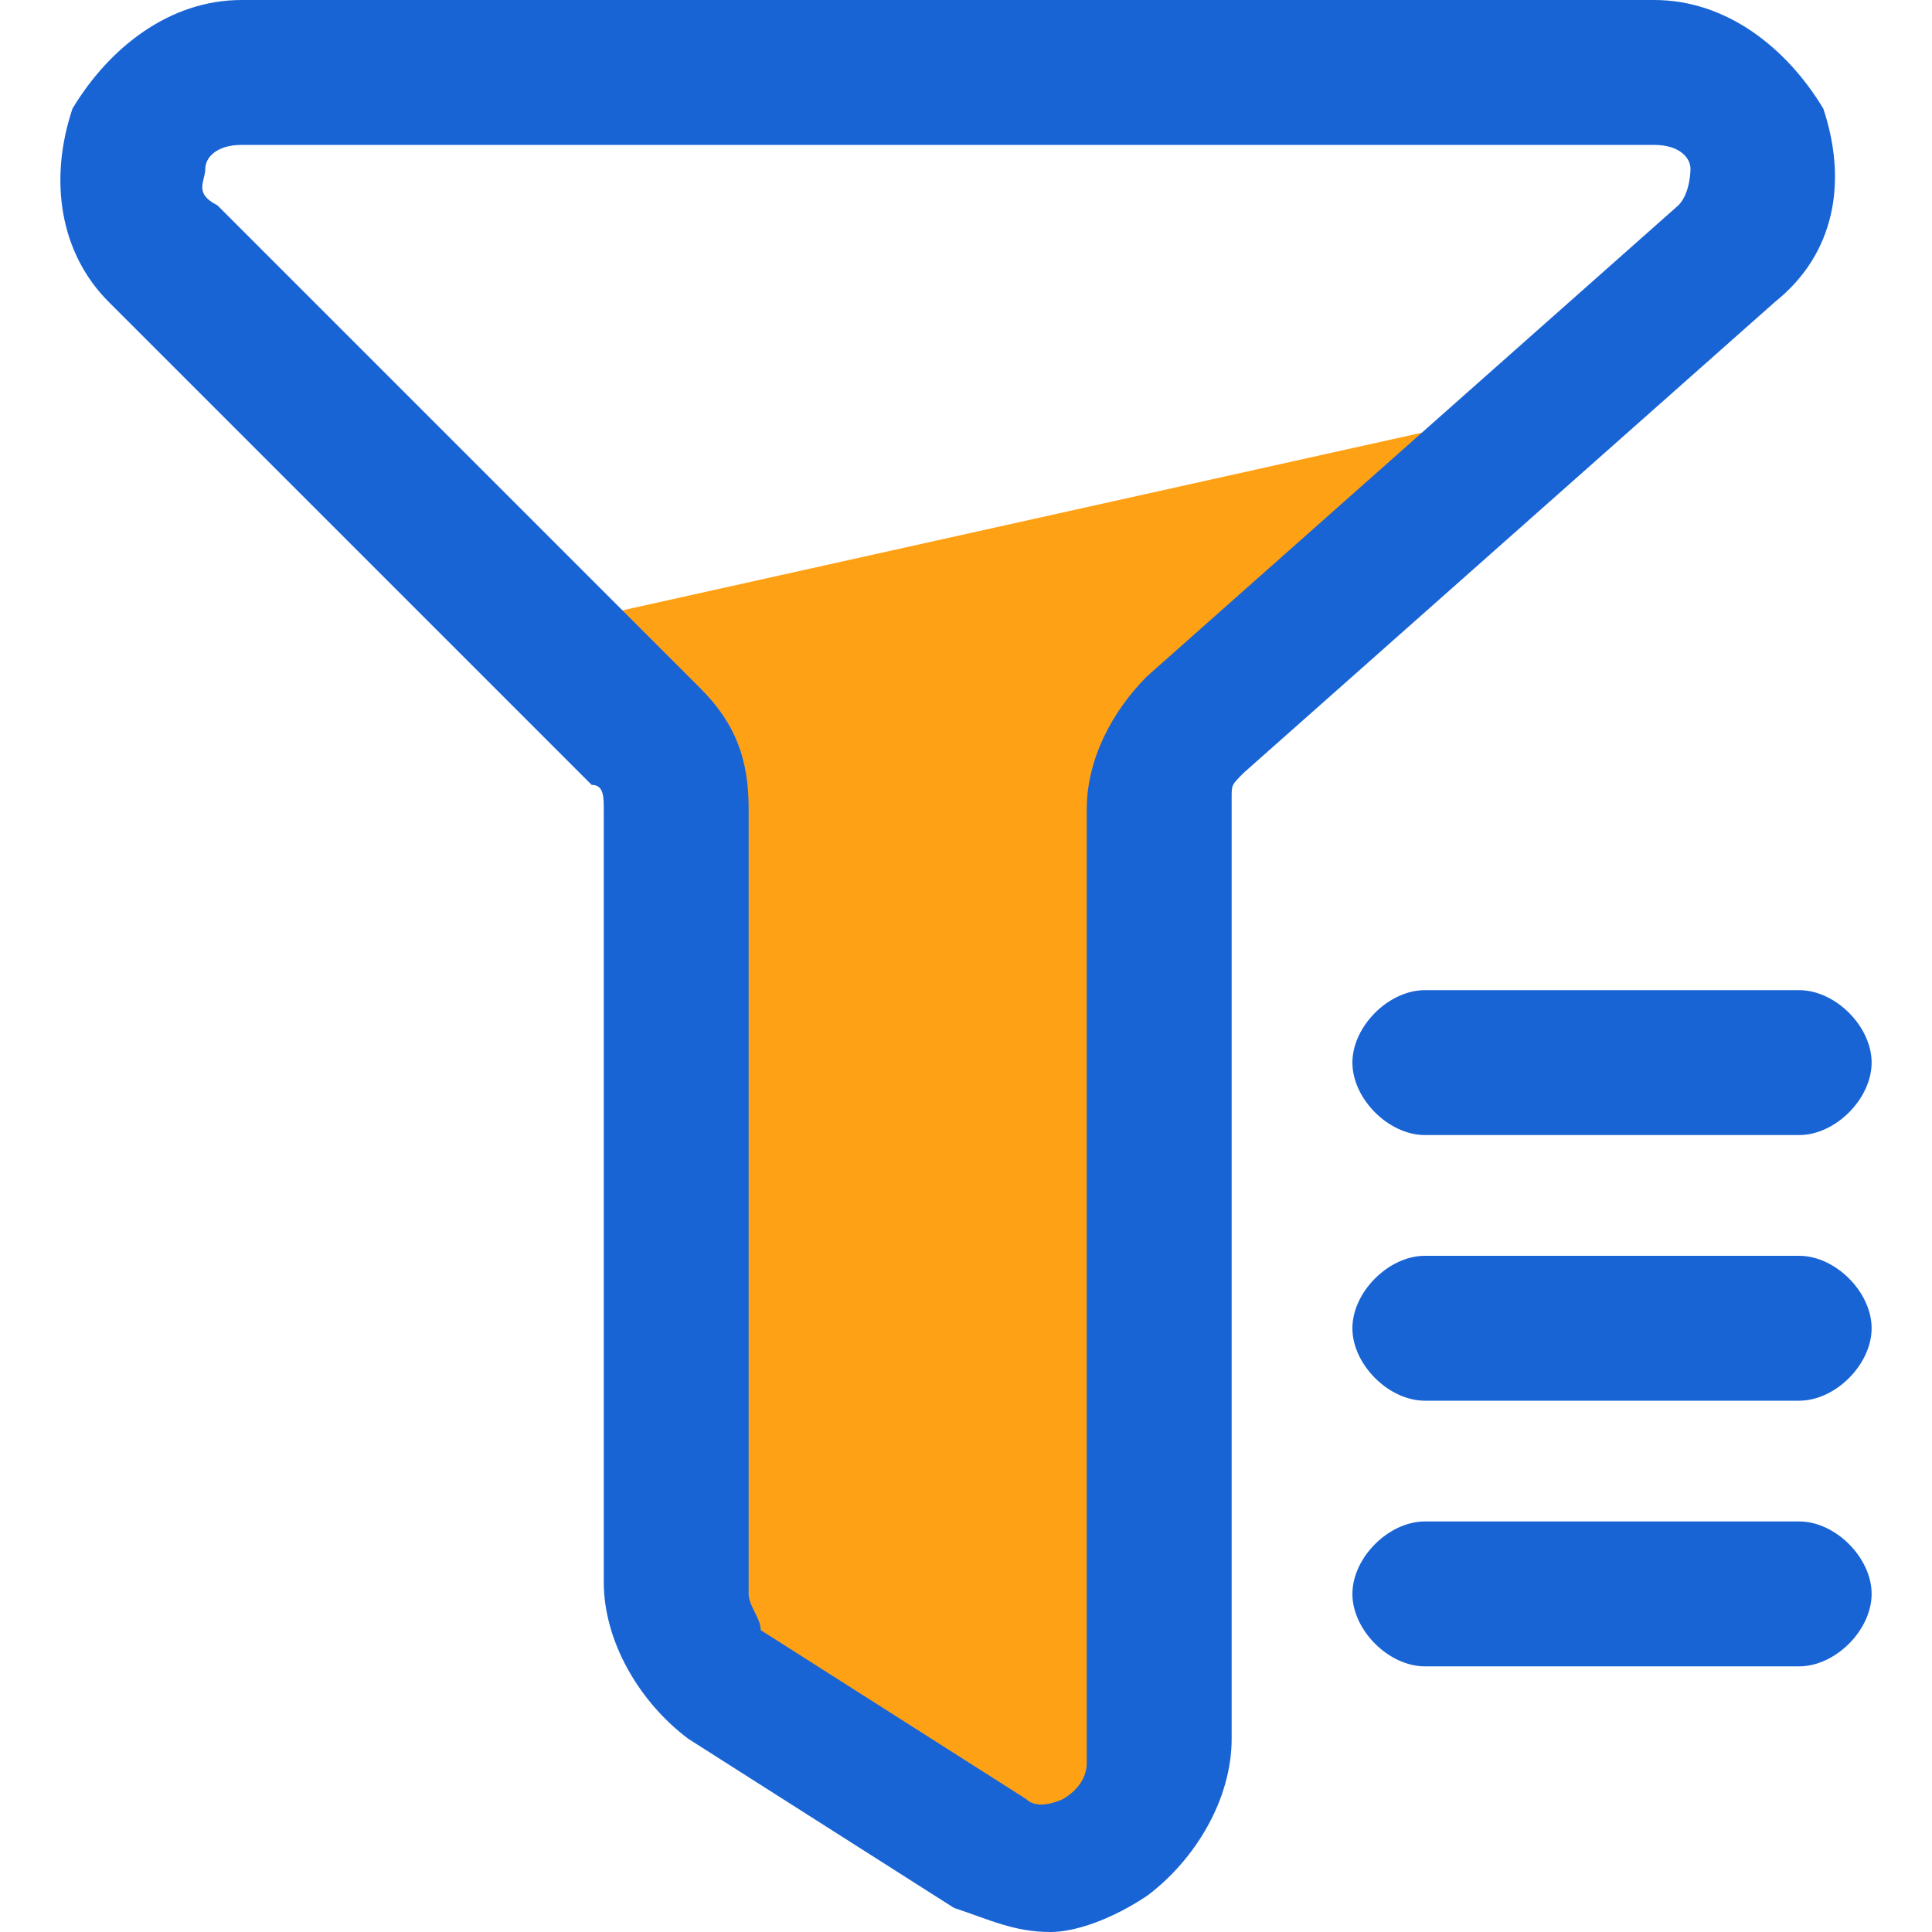
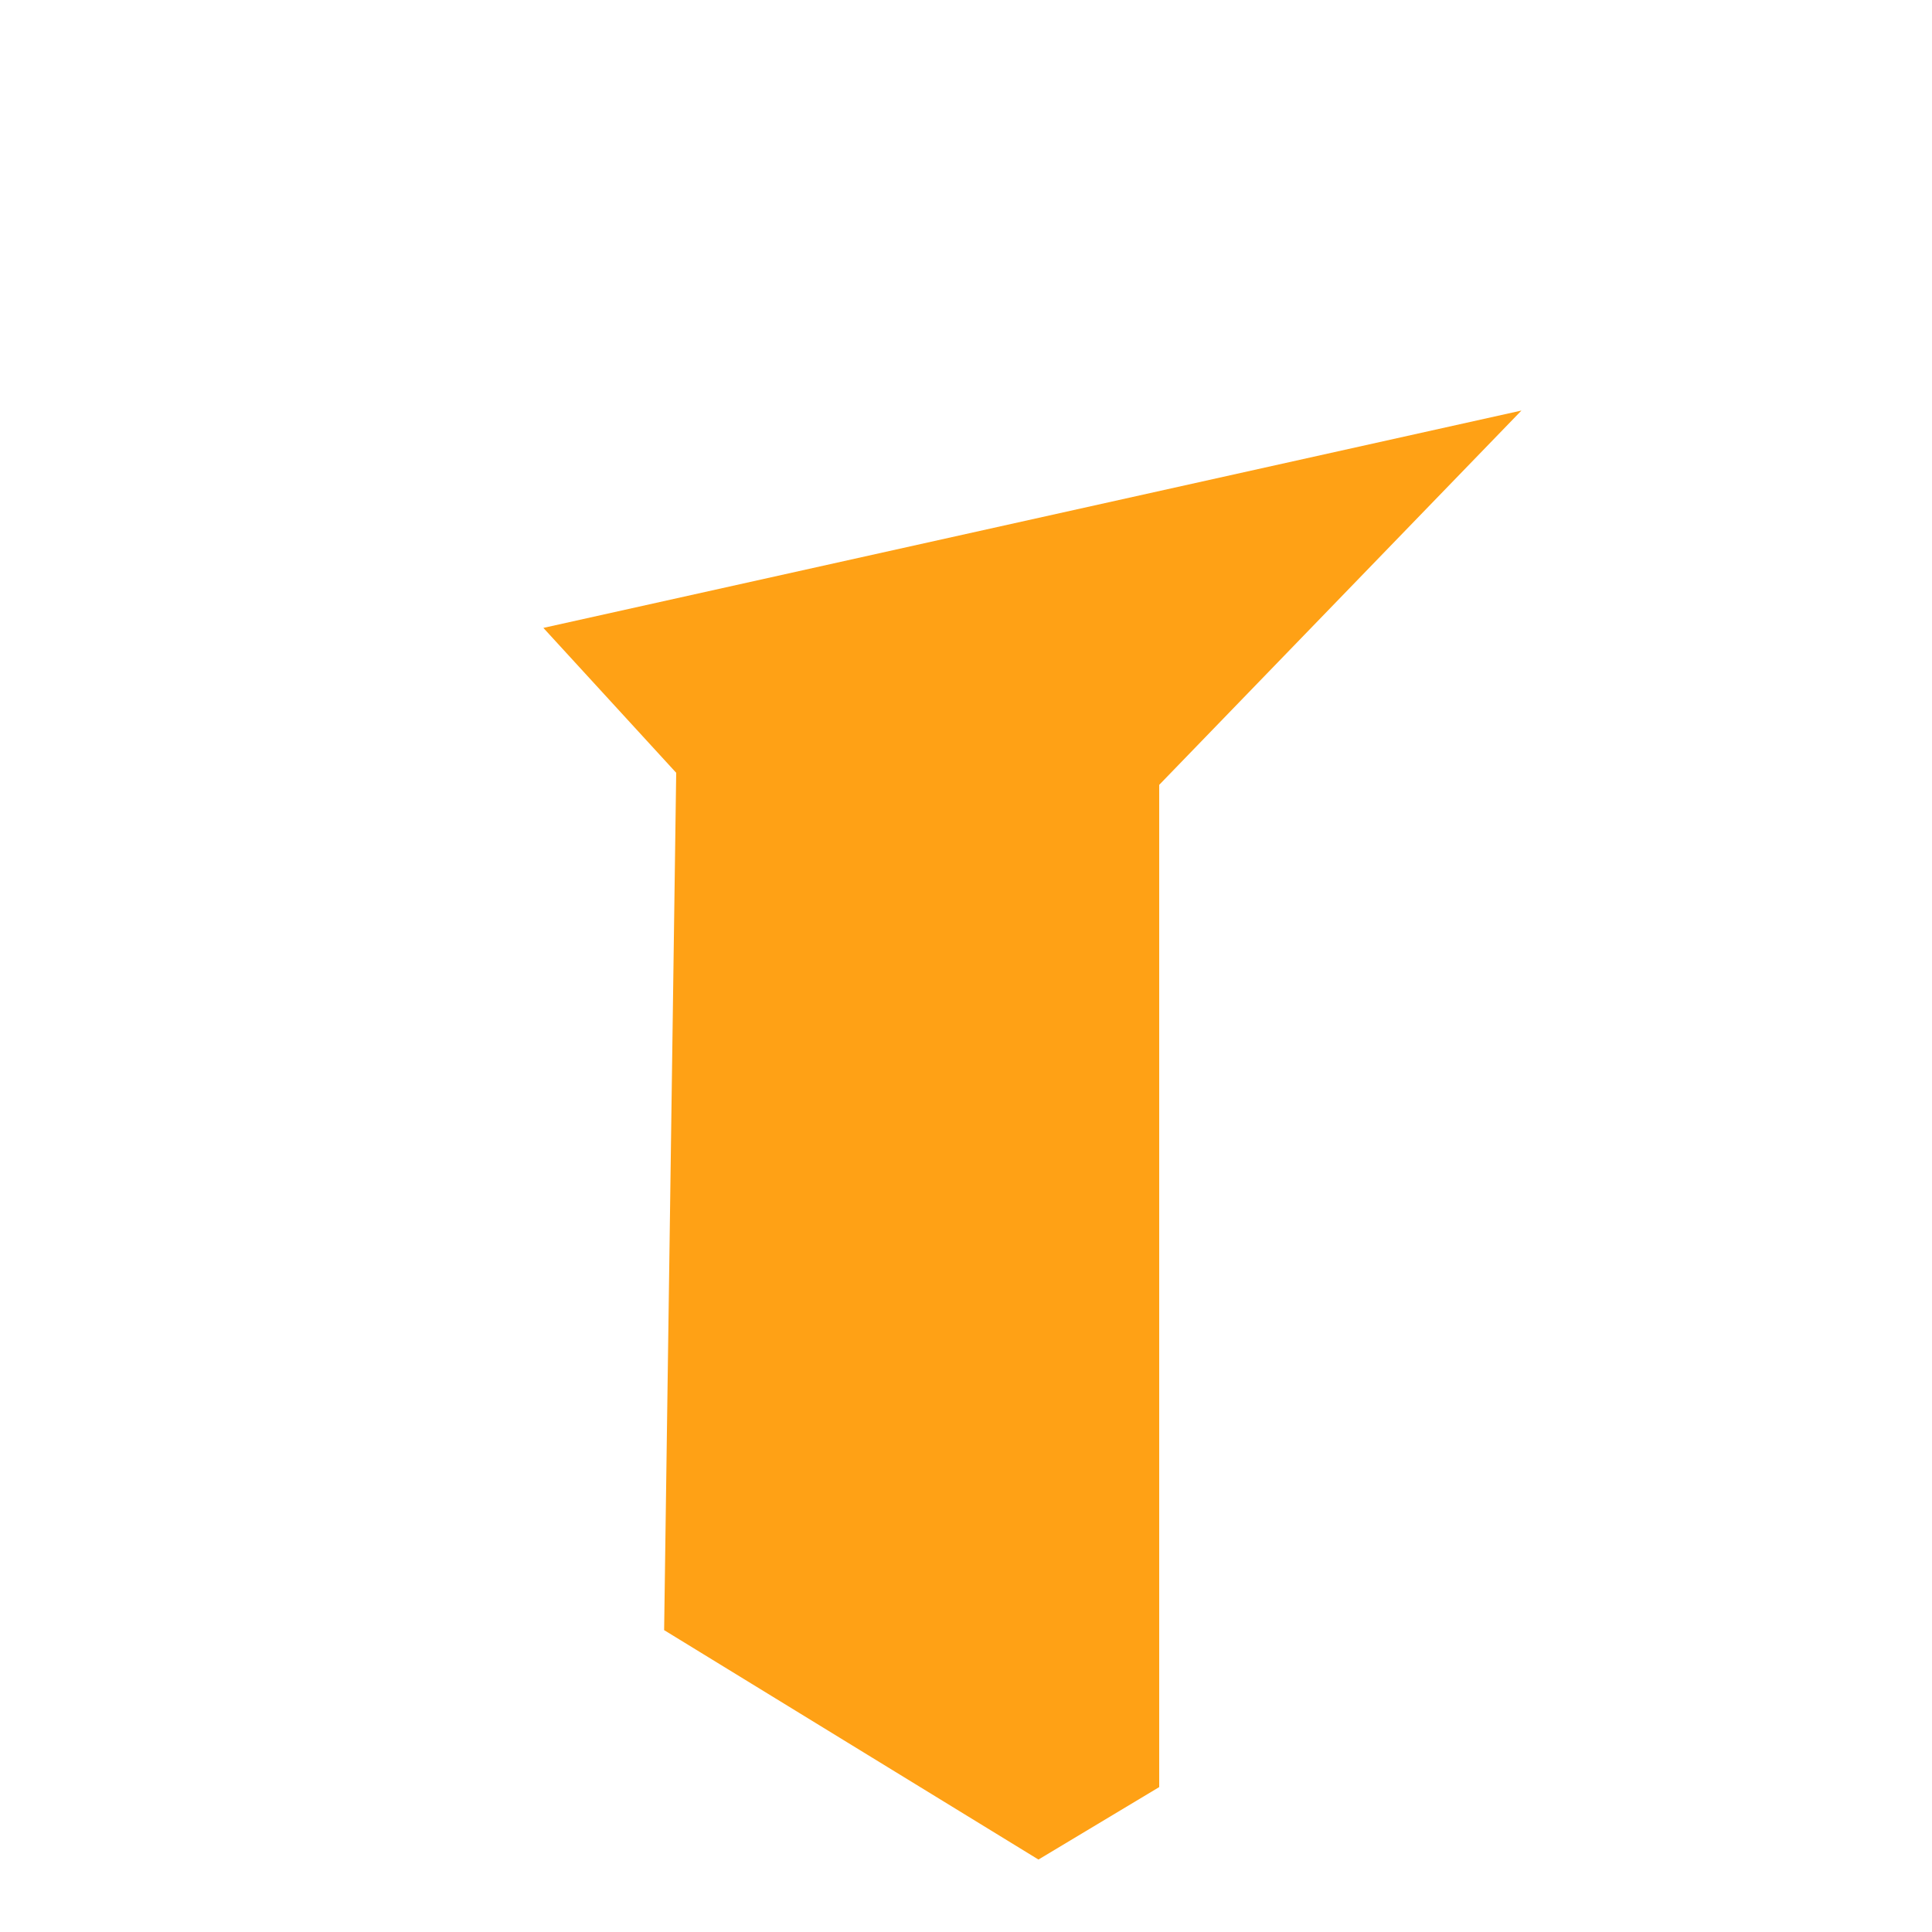
<svg xmlns="http://www.w3.org/2000/svg" version="1.1" id="图层_1" x="0px" y="0px" viewBox="0 0 16 16" style="enable-background:new 0 0 16 16;" xml:space="preserve">
  <style type="text/css">
	.st0{fill:#FFA115;}
	.st1{fill:#1964D5;}
</style>
  <path class="st0" d="M4.5,5.2l8.1-1.8l-3,3.1v8.3l-1,0.6l-3.1-1.9l0.1-7.1L4.5,5.2z" />
-   <path class="st1" d="M8.7,16c-0.3,0-0.5-0.1-0.8-0.2l-2.2-1.4C5.3,14.1,5,13.6,5,13.1V6.7c0-0.1,0-0.2-0.1-0.2l-4-4  c-0.4-0.4-0.5-1-0.3-1.6C0.9,0.4,1.4,0,2,0h11.7c0.6,0,1.1,0.4,1.4,0.9c0.2,0.6,0.1,1.2-0.4,1.6l-4.4,3.9c-0.1,0.1-0.1,0.1-0.1,0.2  v7.8c0,0.5-0.3,1-0.7,1.3C9.2,15.9,8.9,16,8.7,16z M2,1.2c-0.2,0-0.3,0.1-0.3,0.2c0,0.1-0.1,0.2,0.1,0.3l4,4c0.3,0.3,0.4,0.6,0.4,1  v6.5c0,0.1,0.1,0.2,0.1,0.3l2.2,1.4c0.1,0.1,0.3,0,0.3,0c0,0,0.2-0.1,0.2-0.3V6.7c0-0.4,0.2-0.8,0.5-1.1l4.4-3.9  c0.1-0.1,0.1-0.3,0.1-0.3c0-0.1-0.1-0.2-0.3-0.2C13.7,1.2,2,1.2,2,1.2z" />
-   <path class="st1" d="M14.9,9.4h-3.1c-0.3,0-0.6-0.3-0.6-0.6s0.3-0.6,0.6-0.6h3.1c0.3,0,0.6,0.3,0.6,0.6S15.2,9.4,14.9,9.4z   M14.9,11.6h-3.1c-0.3,0-0.6-0.3-0.6-0.6s0.3-0.6,0.6-0.6h3.1c0.3,0,0.6,0.3,0.6,0.6S15.2,11.6,14.9,11.6z M14.9,13.8h-3.1  c-0.3,0-0.6-0.3-0.6-0.6s0.3-0.6,0.6-0.6h3.1c0.3,0,0.6,0.3,0.6,0.6S15.2,13.8,14.9,13.8z" />
</svg>